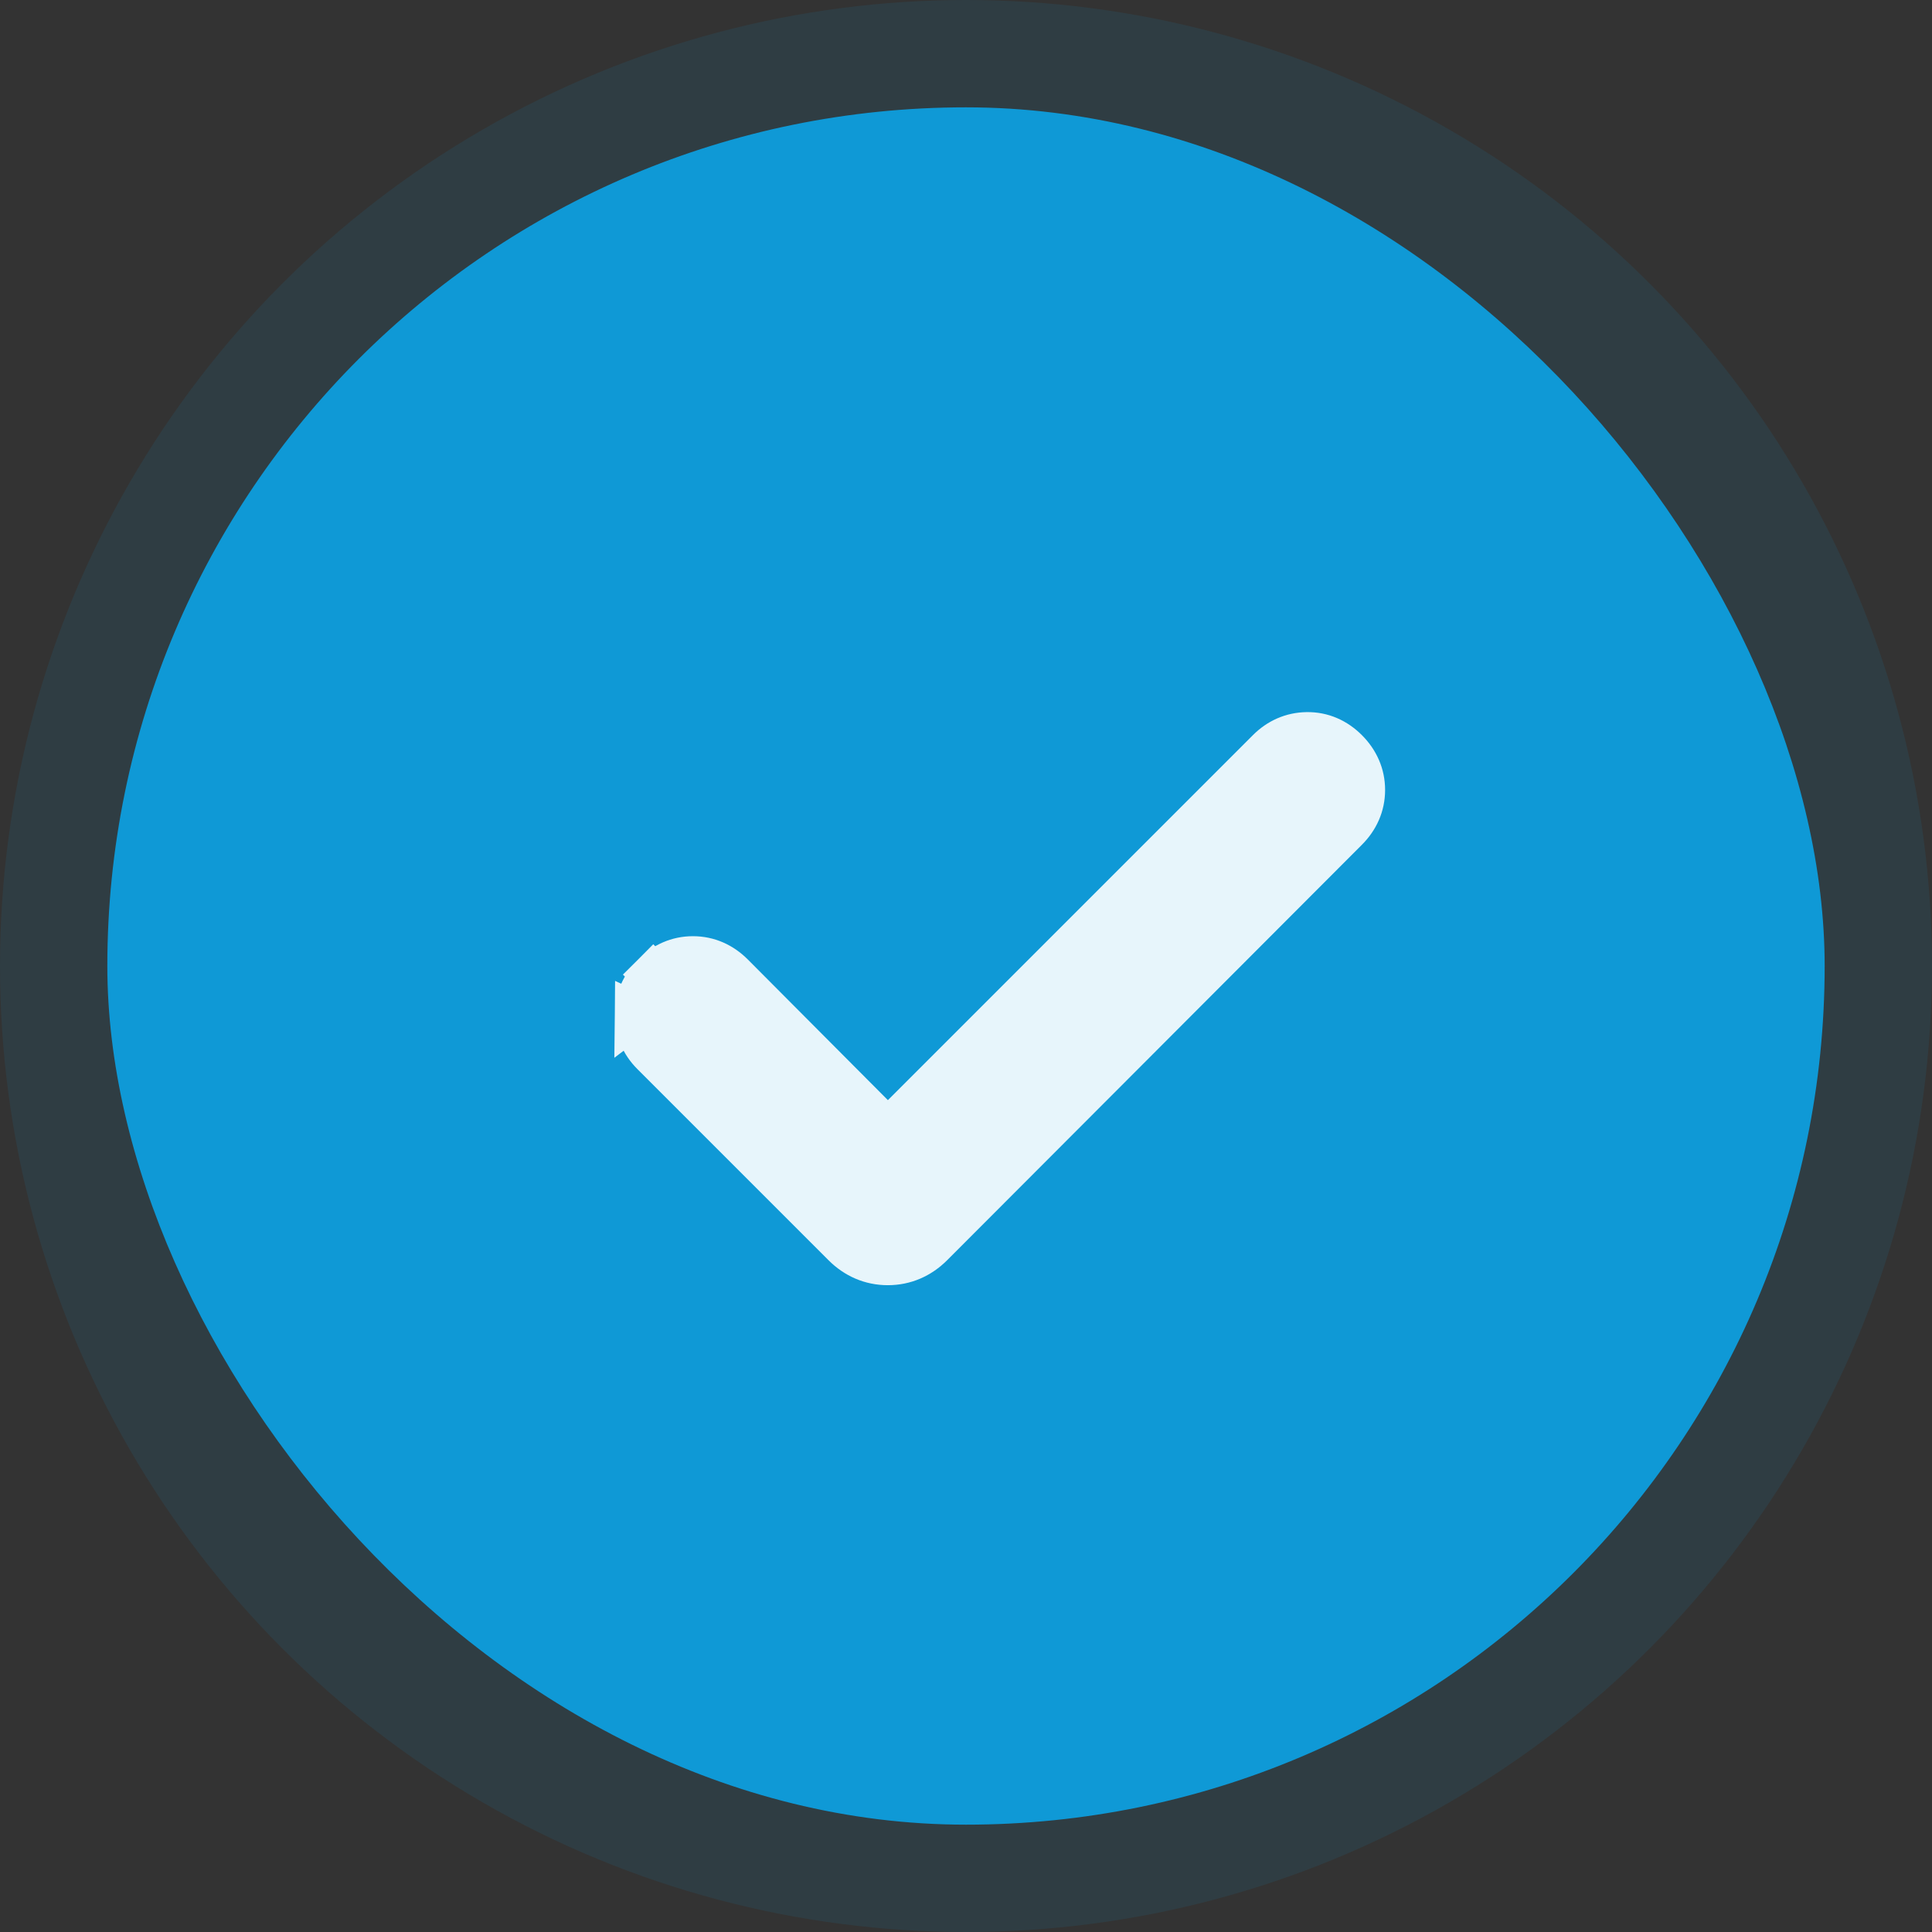
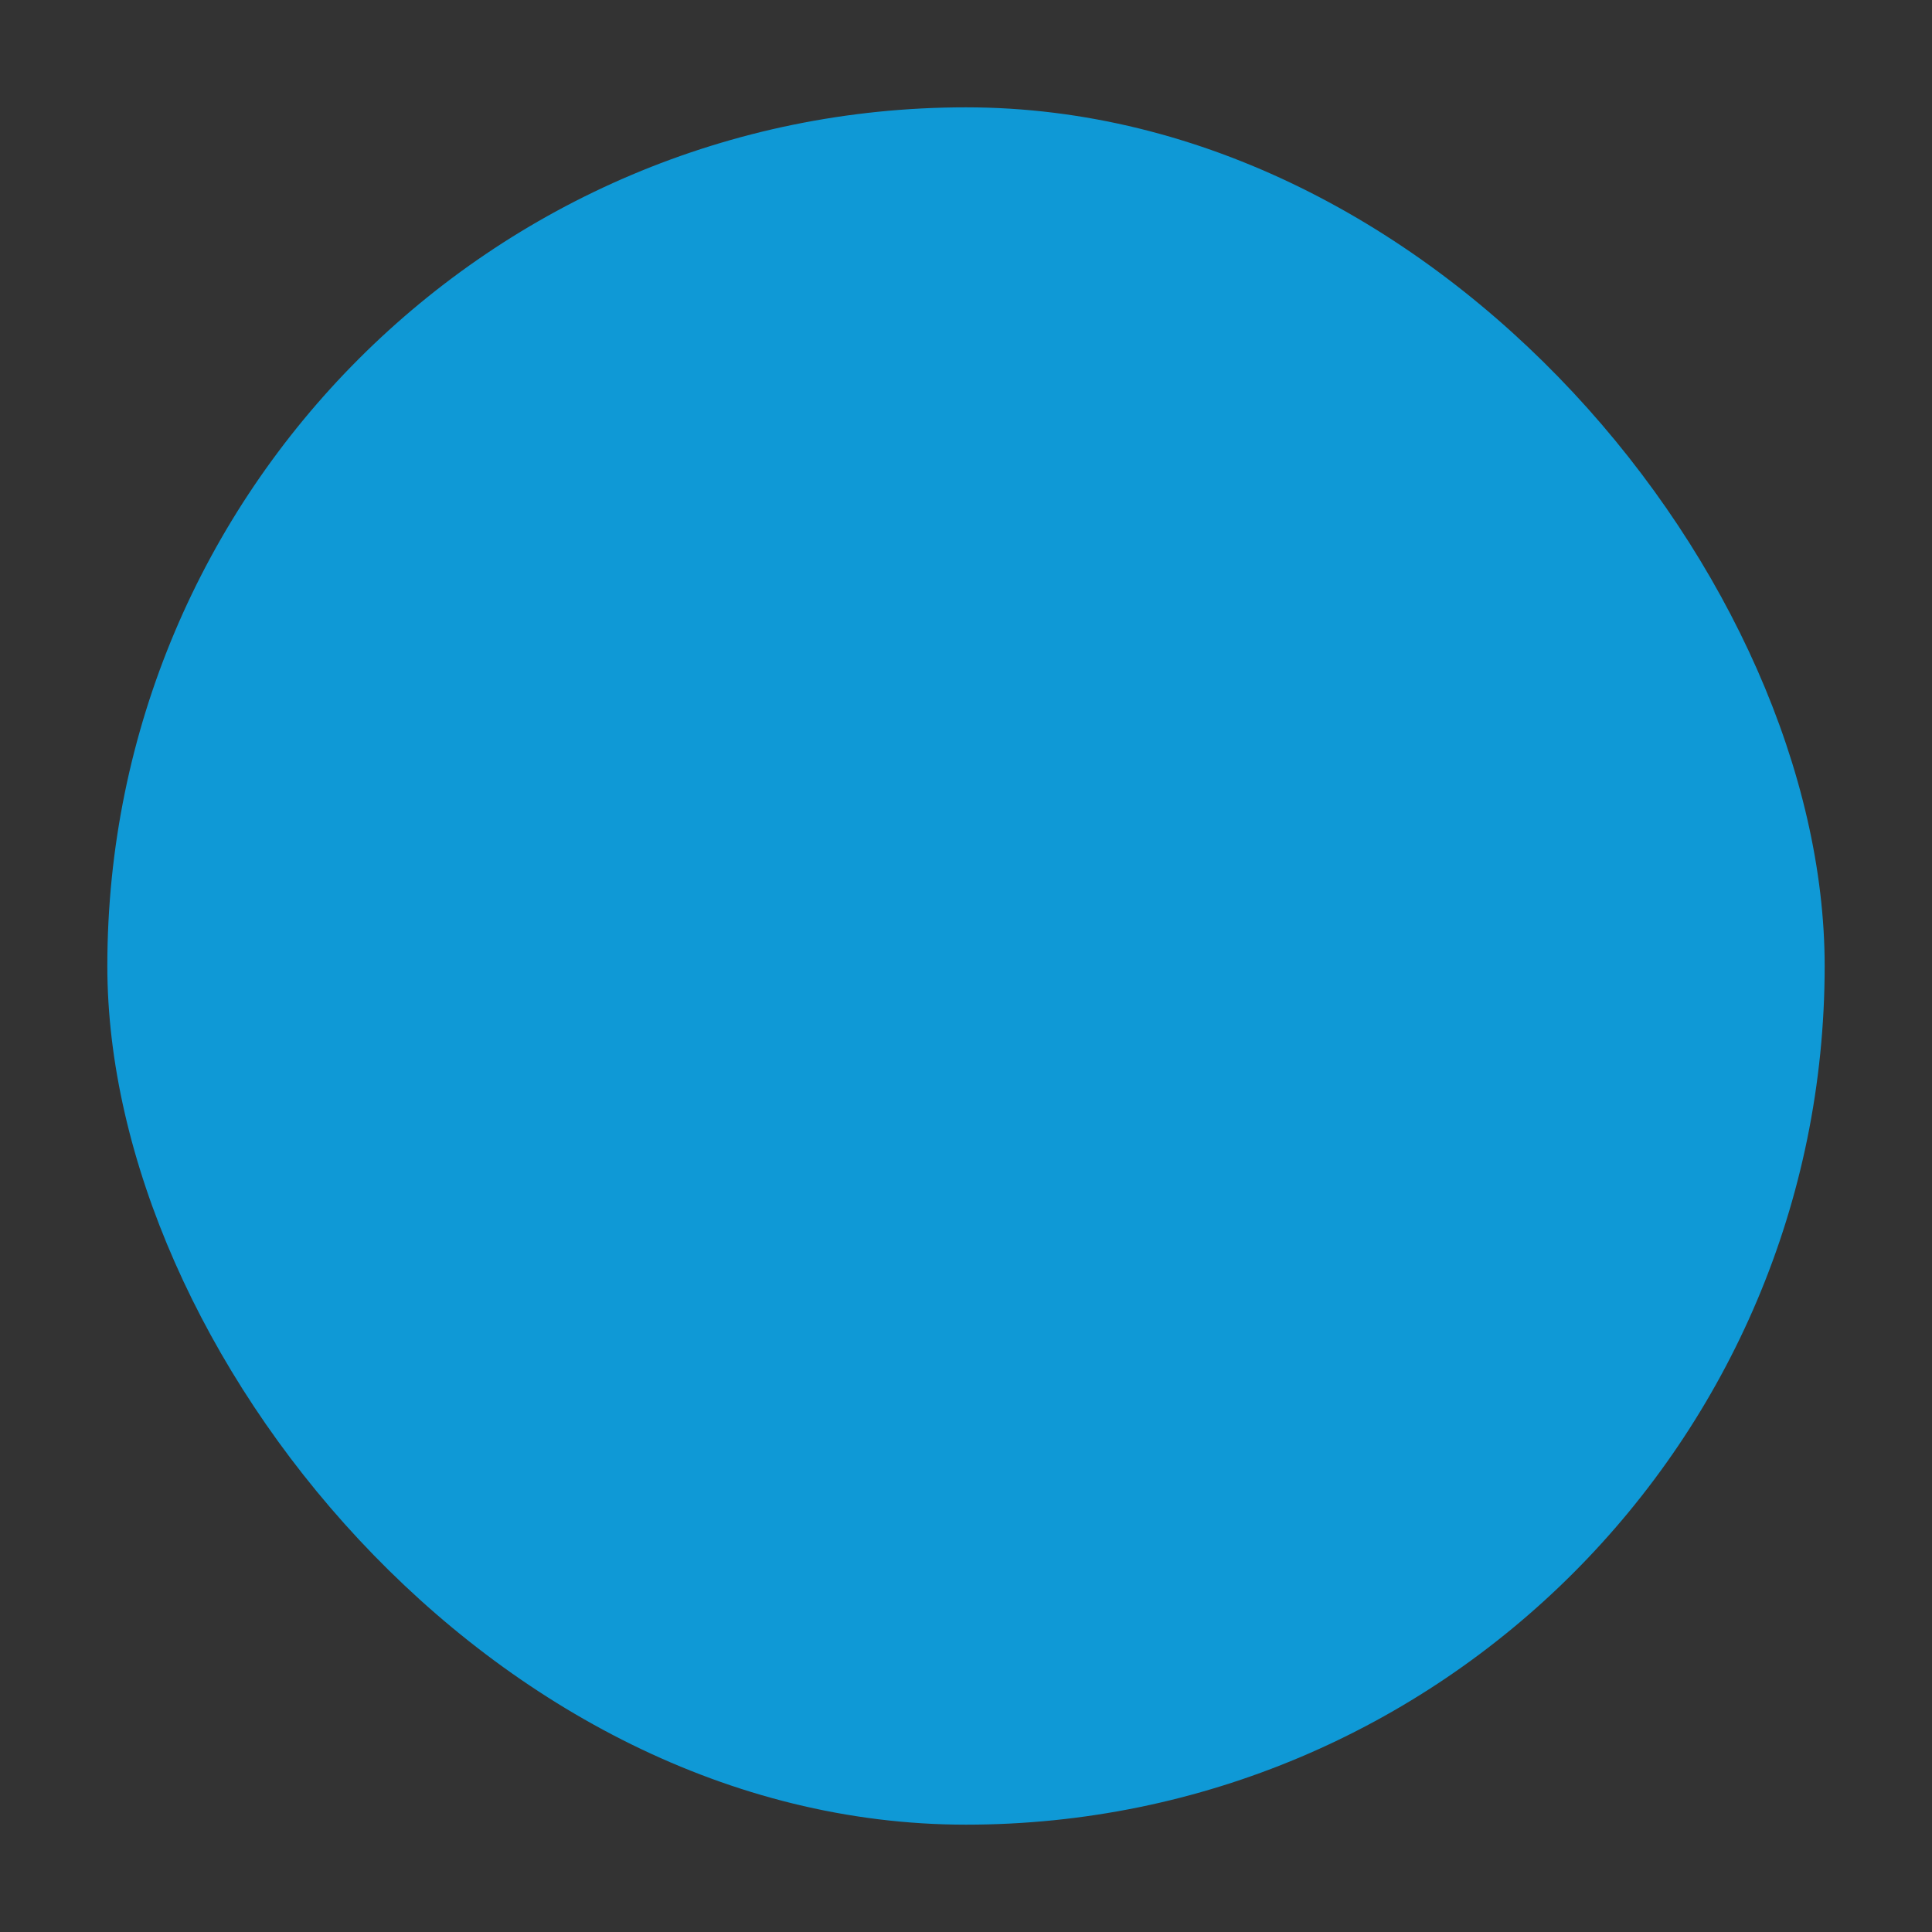
<svg xmlns="http://www.w3.org/2000/svg" width="126" height="126" viewBox="0 0 126 126" fill="none">
  <rect x="0" y="0" width="126" height="126" fill="#333333" stroke="none" />
  <rect x="7" y="7" width="112" height="112" rx="56" fill="#0F99D6" />
-   <path d="M43.595 64.551L42.605 63.561C41.904 64.263 41.501 65.142 41.492 66.147L43.595 64.551ZM43.595 64.551L42.605 63.561C43.304 62.862 44.183 62.456 45.191 62.456C46.198 62.456 47.077 62.861 47.777 63.561L47.779 63.563L57.904 73.731M43.595 64.551L57.904 73.731M57.904 73.731L82.702 48.933C83.387 48.247 84.248 47.857 85.229 47.842C86.243 47.826 87.127 48.231 87.828 48.932C88.528 49.632 88.933 50.511 88.933 51.518C88.933 52.526 88.528 53.405 87.828 54.105L60.782 81.197L60.781 81.198C59.996 81.982 59.017 82.417 57.902 82.417C56.787 82.417 55.808 81.982 55.023 81.198L55.023 81.198L42.559 68.734L42.558 68.733C41.857 68.031 41.482 67.146 41.492 66.149L57.904 73.731Z" fill="white" stroke="white" stroke-width="2.8" />
-   <circle cx="63" cy="63" r="63" fill="#0F99D6" fill-opacity="0.1" />
</svg>